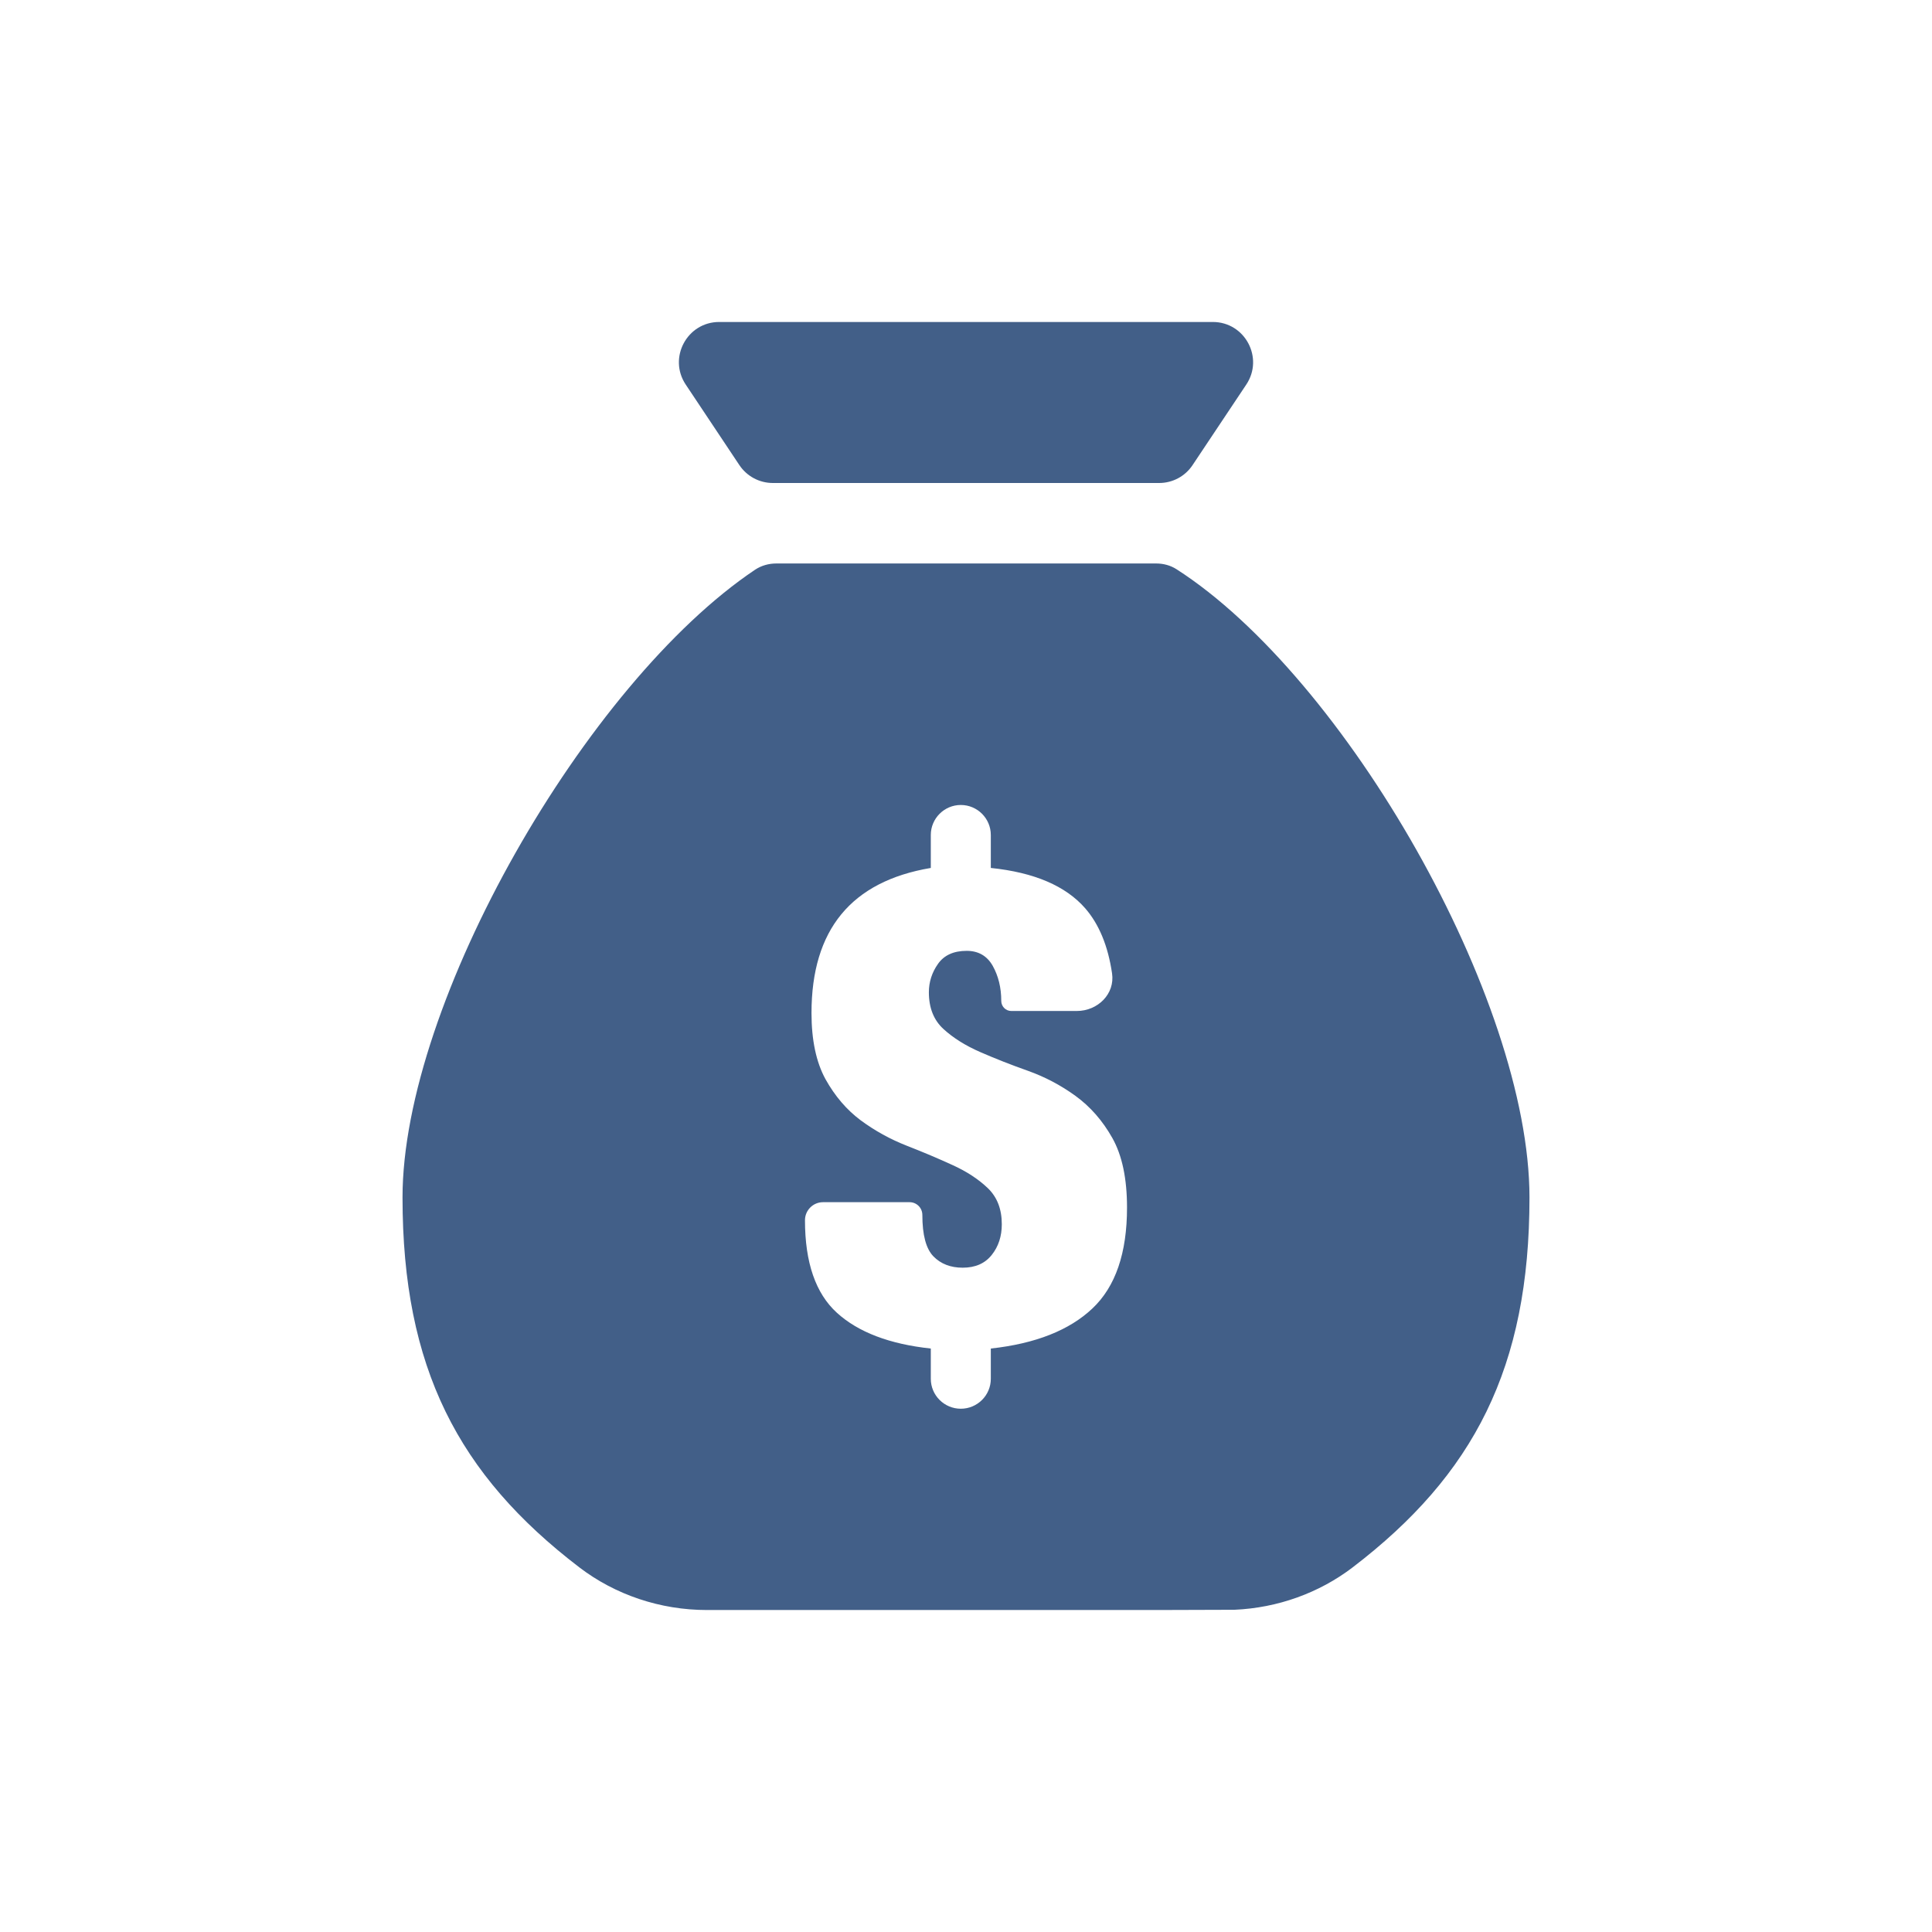
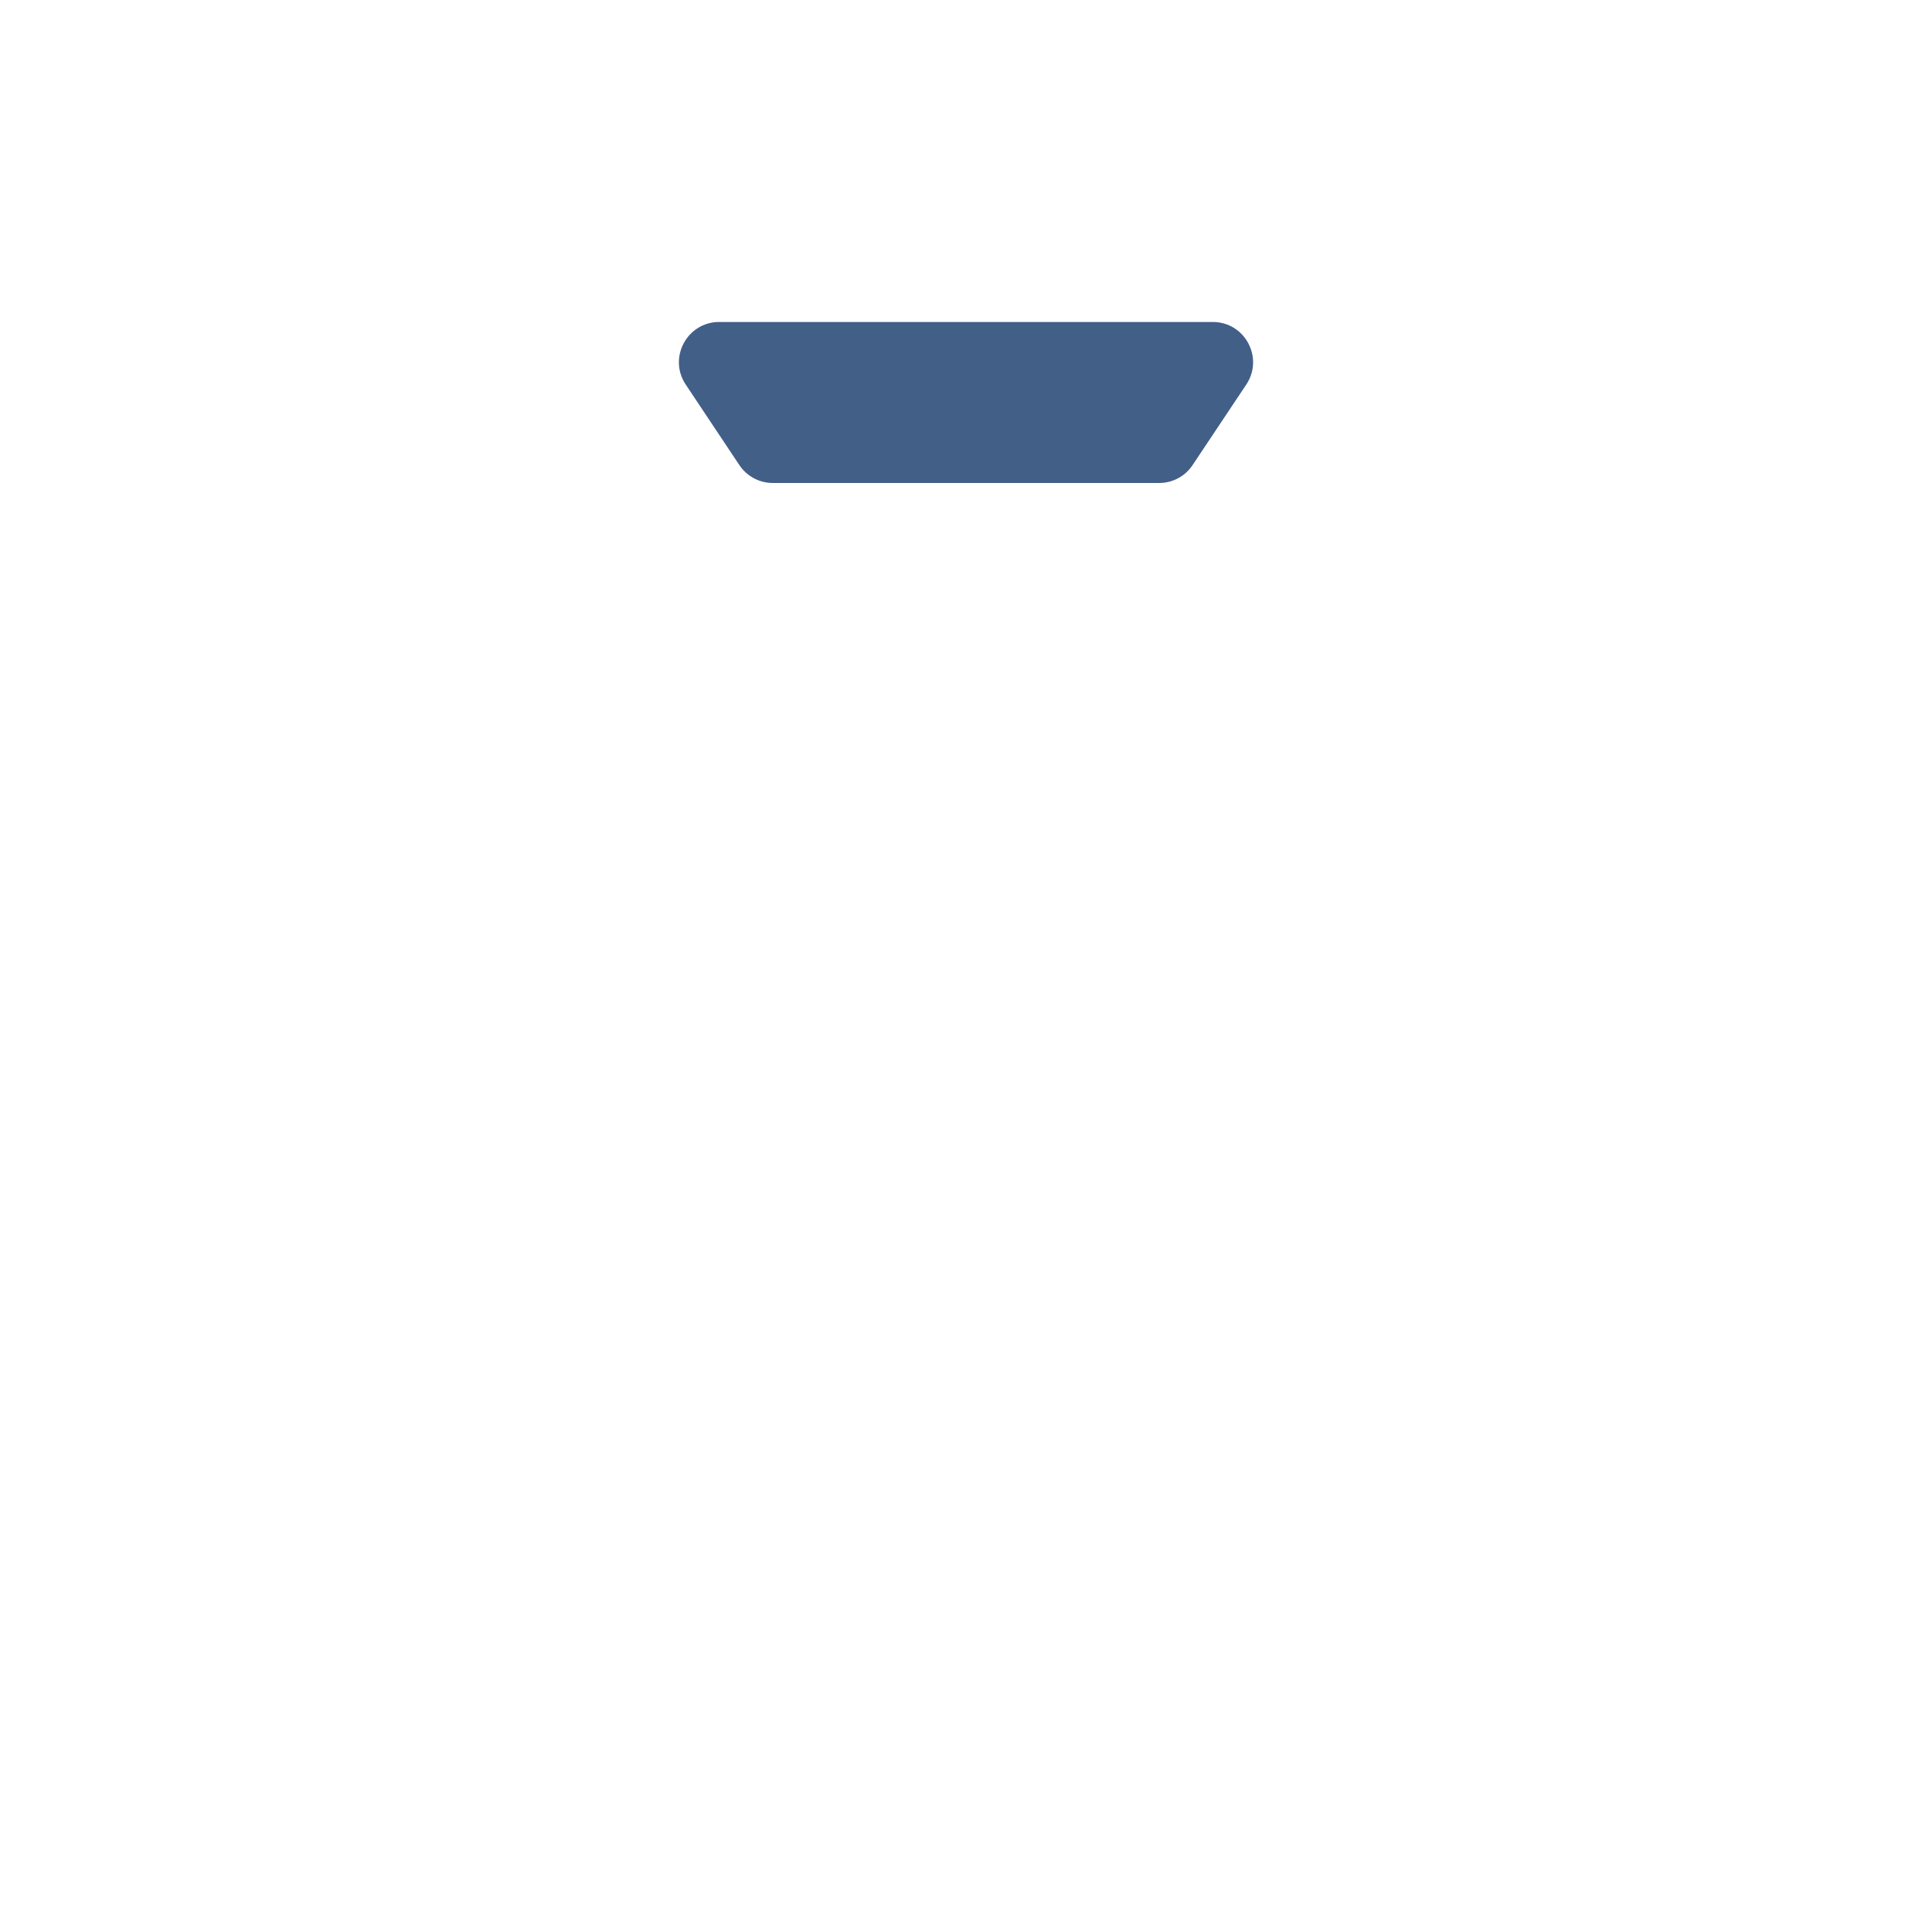
<svg xmlns="http://www.w3.org/2000/svg" width="32" height="32" viewBox="0 0 32 32" fill="none">
-   <path fill-rule="evenodd" clip-rule="evenodd" d="M19.488 9.429C22.282 11.222 25.333 16.552 25.333 19.834C25.333 22.653 24.41 24.427 22.405 25.96C21.85 26.384 21.163 26.632 20.445 26.663L19.173 26.667H11.709C10.936 26.667 10.19 26.415 9.595 25.96C7.59 24.427 6.667 22.653 6.667 19.834C6.667 16.604 9.708 11.312 12.507 9.436C12.611 9.367 12.733 9.333 12.858 9.333H19.15C19.27 9.333 19.387 9.364 19.488 9.429ZM16.411 22.336C17.151 22.255 17.712 22.033 18.094 21.672C18.477 21.311 18.667 20.753 18.667 20.001C18.667 19.521 18.586 19.137 18.424 18.849C18.262 18.561 18.058 18.329 17.813 18.151C17.569 17.974 17.306 17.836 17.026 17.736C16.746 17.637 16.482 17.533 16.237 17.426C15.993 17.32 15.789 17.192 15.627 17.044C15.466 16.897 15.385 16.694 15.385 16.435C15.385 16.266 15.435 16.108 15.536 15.965C15.637 15.821 15.795 15.749 16.011 15.749C16.205 15.749 16.349 15.832 16.443 15.998C16.536 16.165 16.584 16.358 16.584 16.578C16.584 16.67 16.658 16.745 16.75 16.745H17.836C18.182 16.745 18.47 16.463 18.419 16.121C18.352 15.667 18.204 15.309 17.976 15.046C17.652 14.674 17.13 14.45 16.411 14.376V13.83C16.411 13.556 16.188 13.333 15.914 13.333C15.64 13.333 15.417 13.556 15.417 13.83V14.376C14.1 14.598 13.441 15.399 13.441 16.779C13.441 17.229 13.519 17.594 13.673 17.875C13.829 18.155 14.023 18.382 14.256 18.556C14.491 18.729 14.744 18.869 15.017 18.976C15.291 19.083 15.544 19.19 15.779 19.298C16.013 19.404 16.207 19.532 16.361 19.679C16.516 19.828 16.593 20.027 16.593 20.277C16.593 20.476 16.538 20.646 16.426 20.786C16.314 20.927 16.154 20.997 15.945 20.997C15.744 20.997 15.582 20.934 15.46 20.809C15.338 20.683 15.277 20.455 15.277 20.123C15.277 20.006 15.182 19.912 15.066 19.912H13.632C13.467 19.912 13.333 20.046 13.333 20.211C13.333 20.912 13.51 21.424 13.862 21.744C14.215 22.065 14.734 22.263 15.417 22.336V22.837C15.417 23.111 15.64 23.333 15.914 23.333C16.188 23.333 16.411 23.111 16.411 22.837V22.336Z" fill="#425F88" />
  <path d="M11.358 6.37C11.062 5.927 11.38 5.333 11.912 5.333H20.088C20.62 5.333 20.938 5.927 20.642 6.37L19.753 7.703C19.63 7.889 19.422 8 19.199 8H12.801C12.578 8 12.37 7.889 12.246 7.703L11.358 6.37Z" fill="#425F88" />
</svg>